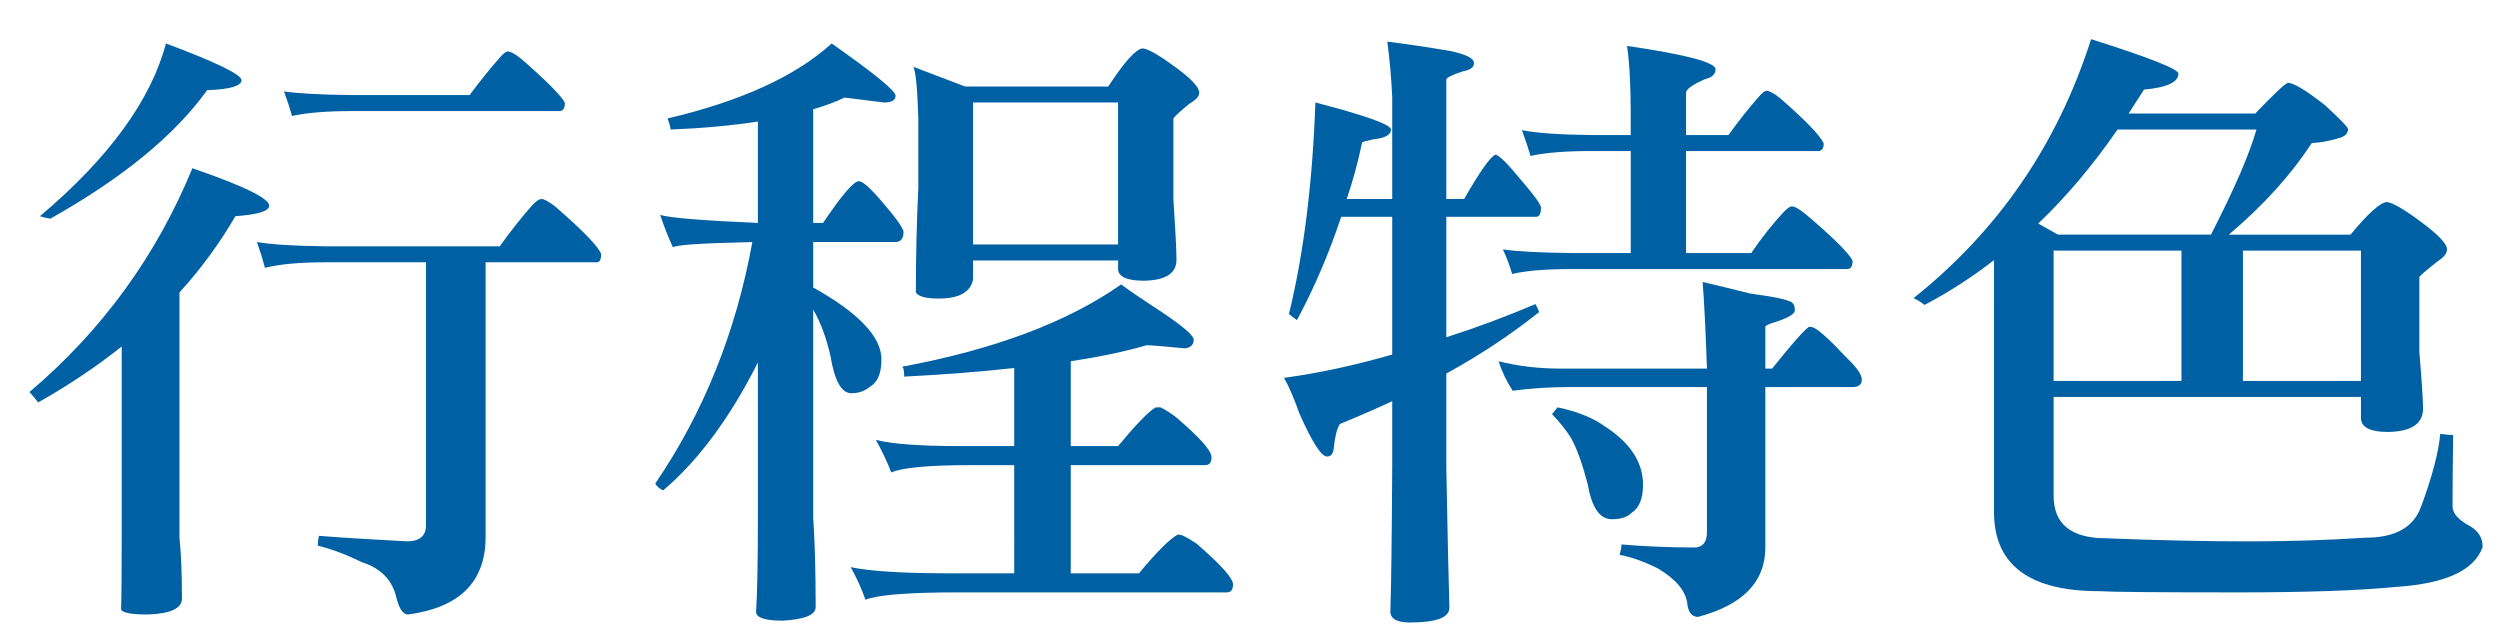
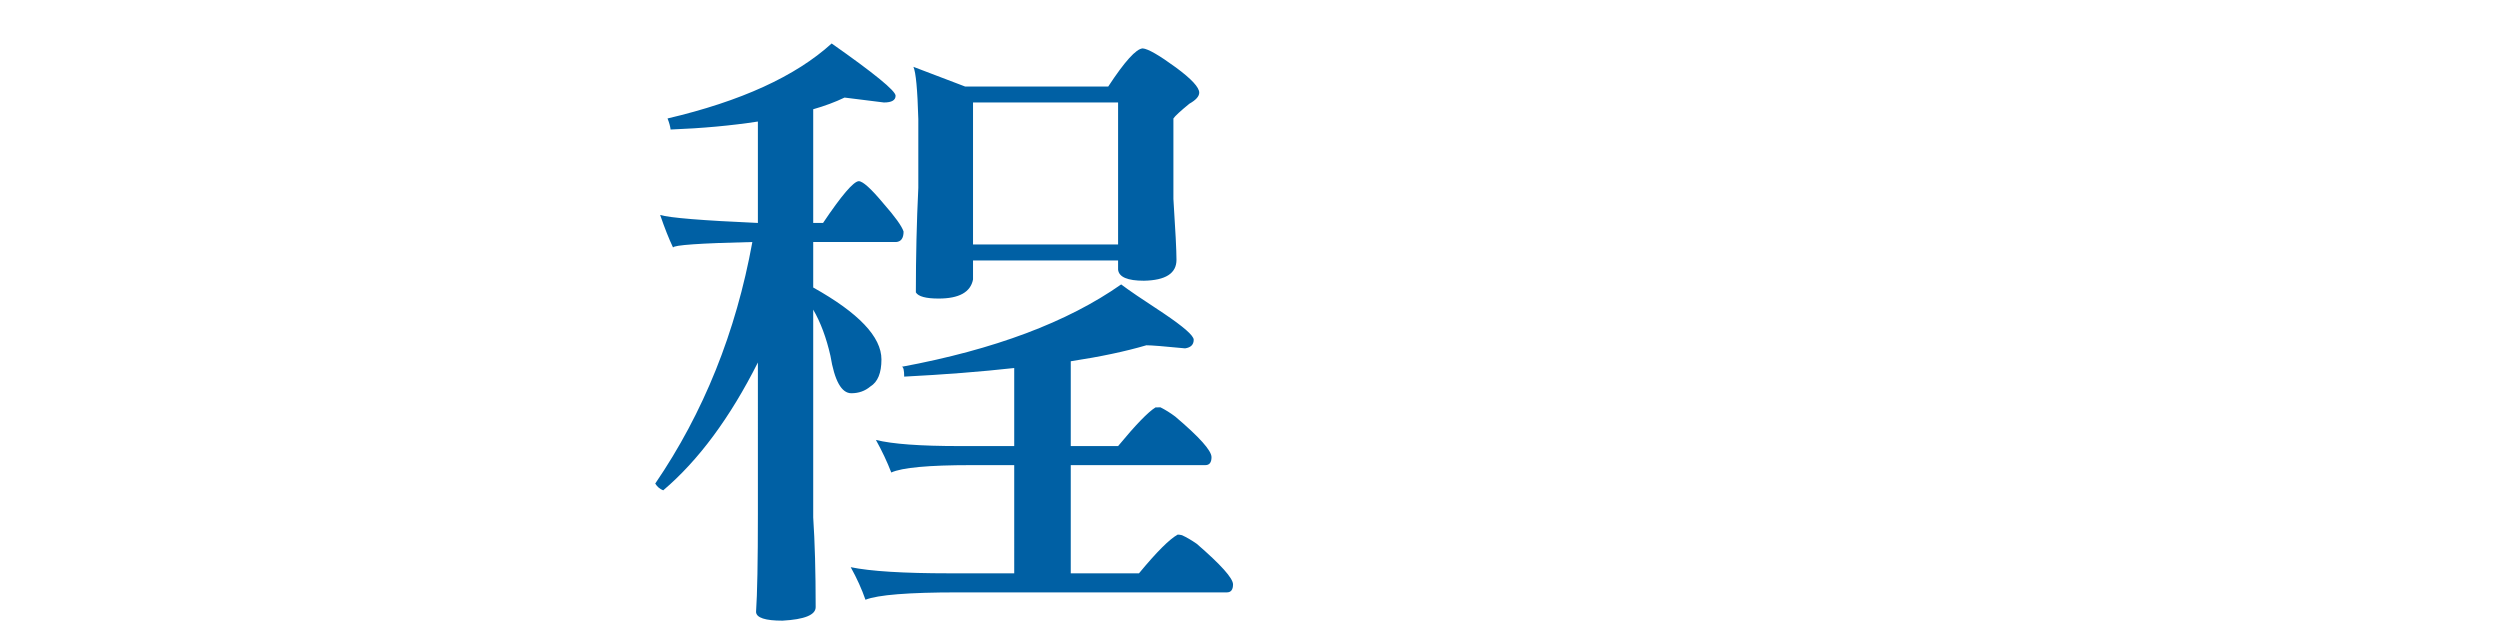
<svg xmlns="http://www.w3.org/2000/svg" version="1.1" id="圖層_1" x="0px" y="0px" width="308.447px" height="78.333px" viewBox="0 0 308.447 78.333" enable-background="new 0 0 308.447 78.333" xml:space="preserve">
  <g>
-     <path fill="#0060A4" d="M15.016,42.751c-3.185,2.528-6.624,4.828-10.313,6.9c-0.304-0.403-0.658-0.834-1.062-1.289   c8.949-7.584,15.647-16.785,20.097-27.604c6.319,2.174,9.479,3.716,9.479,4.626c0,0.658-1.391,1.088-4.171,1.289   c-1.972,3.388-4.273,6.522-6.901,9.404v30.335c0.202,1.82,0.303,4.297,0.303,7.432c0,1.214-1.391,1.87-4.171,1.972   c-2.174,0-3.287-0.228-3.337-0.683c0.05-1.315,0.076-4.373,0.076-9.176V42.751z M20.476,5.363c6.219,2.326,9.328,3.843,9.328,4.55   c-0.051,0.708-1.467,1.112-4.247,1.213c-3.995,5.562-10.44,10.845-19.338,15.85c-0.405-0.05-0.834-0.152-1.29-0.304   C13.423,19.495,18.605,12.391,20.476,5.363z M66.813,24.55c0.303,0,0.859,0.303,1.668,0.91c3.438,2.984,5.334,4.942,5.688,5.876   c0,0.684-0.178,1.025-0.531,1.025H59.912V66.26c0,5.511-3.185,8.695-9.556,9.556c-0.658,0-1.164-0.784-1.517-2.351   c-0.557-2.022-1.947-3.388-4.171-4.096c-1.972-0.961-3.792-1.644-5.46-2.047c0-0.405,0.05-0.81,0.152-1.214   c2.427,0.201,6.041,0.429,10.845,0.683c1.566,0,2.351-0.657,2.351-1.972V32.361H40.118c-3.136,0-5.612,0.228-7.432,0.683   c-0.254-0.981-0.582-2.043-0.986-3.185c1.668,0.303,4.474,0.481,8.418,0.531h21.538c1.415-1.972,2.78-3.69,4.095-5.157   C66.206,24.777,66.559,24.55,66.813,24.55z M62.642,6.349c0.353,0,0.91,0.303,1.668,0.91c3.134,2.73,4.93,4.538,5.385,5.423   c0,0.683-0.228,1.022-0.683,1.022H43.455c-3.136,0-5.612,0.203-7.432,0.607c-0.254-0.939-0.582-1.951-0.986-3.034   c1.668,0.254,4.474,0.405,8.418,0.455H57.94c1.314-1.769,2.578-3.337,3.792-4.702C62.136,6.577,62.439,6.349,62.642,6.349z" />
    <path fill="#0060A4" d="M93.508,14.995c-3.287,0.506-6.876,0.834-10.769,0.986c-0.051-0.404-0.178-0.859-0.379-1.365   c9.049-2.124,15.799-5.207,20.249-9.252c5.257,3.691,7.887,5.839,7.887,6.446c0,0.557-0.481,0.834-1.441,0.834   c-2.022-0.252-3.64-0.455-4.854-0.606c-1.164,0.557-2.453,1.037-3.868,1.441v14.03h1.213c2.275-3.387,3.741-5.106,4.399-5.157   c0.504,0,1.517,0.91,3.033,2.73c1.466,1.668,2.3,2.832,2.503,3.488c0,0.81-0.304,1.24-0.91,1.29h-10.238v5.612   c5.612,3.135,8.418,6.093,8.418,8.873c0,1.669-0.455,2.781-1.365,3.337c-0.658,0.558-1.441,0.835-2.351,0.835   c-1.213,0-2.074-1.542-2.579-4.627c-0.506-2.224-1.213-4.12-2.124-5.688v25.633c0.202,3.034,0.303,6.724,0.303,11.072   c0,0.96-1.365,1.518-4.095,1.669c-2.123,0-3.211-0.354-3.261-1.062c0.152-2.226,0.228-6.27,0.228-12.135V44.723   c-3.439,6.825-7.332,12.084-11.679,15.773c-0.405-0.151-0.733-0.429-0.986-0.834c5.965-8.746,9.959-18.681,11.982-29.804   c-6.472,0.151-9.733,0.379-9.783,0.682c-0.506-1.062-1.037-2.4-1.592-4.019c1.162,0.354,5.182,0.683,12.058,0.986V14.995z    M143.181,50.259c0.607,0.303,1.213,0.683,1.82,1.138c2.982,2.528,4.474,4.196,4.474,5.005c0,0.657-0.253,0.985-0.758,0.985   h-16.608v13.348h8.418c2.173-2.629,3.766-4.222,4.778-4.777c0.152,0,0.328,0.024,0.531,0.075c0.556,0.253,1.163,0.607,1.82,1.063   c2.982,2.578,4.474,4.246,4.474,5.005c0,0.656-0.253,0.986-0.758,0.986h-33.217c-6.067,0-9.859,0.303-11.375,0.909   c-0.455-1.314-1.062-2.654-1.82-4.019c2.427,0.505,6.496,0.758,12.21,0.758h7.963V57.387h-5.309c-5.259,0-8.544,0.304-9.859,0.91   c-0.506-1.313-1.138-2.654-1.896-4.019c2.021,0.506,5.46,0.758,10.314,0.758h6.75v-9.631c-4.095,0.455-8.621,0.809-13.575,1.062   c0-0.809-0.102-1.214-0.303-1.214c11.425-2.123,20.45-5.51,27.074-10.162c0.859,0.658,2.604,1.846,5.233,3.564   c2.477,1.669,3.716,2.756,3.716,3.261c0,0.607-0.354,0.961-1.062,1.063c-2.579-0.253-4.171-0.38-4.778-0.38   c-2.579,0.759-5.688,1.416-9.328,1.972v10.466h5.839c2.173-2.628,3.716-4.221,4.626-4.777H143.181z M112.695,8.245l6.37,2.427   h17.67c2.022-3.083,3.438-4.651,4.247-4.702c0.657,0.051,2.021,0.834,4.095,2.351c1.921,1.416,2.882,2.453,2.882,3.109   c0,0.455-0.405,0.91-1.213,1.365c-1.113,0.91-1.771,1.517-1.972,1.82v9.935c0.252,3.894,0.379,6.396,0.379,7.508   c0,1.668-1.34,2.529-4.019,2.578c-2.023,0-3.084-0.455-3.186-1.365v-1.138h-17.897v2.351c-0.303,1.567-1.719,2.351-4.247,2.351   c-1.567,0-2.502-0.252-2.806-0.759c0-4.448,0.101-8.746,0.303-12.892v-8.494C113.199,11.051,112.998,8.903,112.695,8.245z    M120.051,30.162h17.897V12.644h-17.897V30.162z" />
-     <path fill="#0060A4" d="M171.165,5.136c2.427,0.303,4.979,0.683,7.66,1.138c2.021,0.405,3.033,0.91,3.033,1.517   c0,0.506-0.43,0.834-1.289,0.986c-1.416,0.455-2.124,0.81-2.124,1.062V24.55h2.199c1.972-3.438,3.261-5.258,3.868-5.46   c0.404,0,1.517,1.113,3.337,3.337c1.517,1.77,2.275,2.832,2.275,3.185c0,0.758-0.203,1.138-0.607,1.138h-11.072v14.864   c3.64-1.163,7.305-2.528,10.997-4.096c0.201,0.354,0.353,0.683,0.455,0.986c-3.489,2.781-7.307,5.309-11.452,7.584v11.603   c0.152,8.14,0.277,13.903,0.379,17.291c0,1.214-1.619,1.82-4.854,1.82c-1.619,0-2.427-0.455-2.427-1.365   c0.101-2.882,0.177-8.873,0.228-17.974V49.5c-2.074,0.961-4.222,1.896-6.446,2.806c-0.354,0.507-0.607,1.468-0.759,2.882   c-0.051,0.759-0.329,1.138-0.834,1.138c-0.708,0-1.846-1.769-3.413-5.309c-0.658-1.869-1.29-3.337-1.896-4.398   c4.398-0.606,8.847-1.566,13.347-2.882V26.75h-6.294c-1.517,4.55-3.337,8.797-5.46,12.741c-0.354-0.252-0.683-0.505-0.986-0.759   c1.82-7.432,2.907-16.127,3.261-26.088c6.219,1.619,9.328,2.73,9.328,3.337c0,0.658-0.733,1.062-2.199,1.213   c-0.91,0.203-1.365,0.33-1.365,0.379c-0.506,2.427-1.138,4.752-1.896,6.977h5.612V12.037C171.67,9.712,171.468,7.411,171.165,5.136   z M223.645,40.4c0.556,0.103,1.972,1.365,4.247,3.792c1.213,1.164,1.82,2.048,1.82,2.654s-0.405,0.91-1.213,0.91h-10.693V67.55   c0,4.246-2.781,7.103-8.342,8.569c-0.758-0.051-1.188-0.606-1.289-1.669c-0.203-1.567-1.416-3.008-3.641-4.322   c-1.719-0.86-3.287-1.416-4.702-1.669c0.152-0.557,0.228-0.985,0.228-1.289c2.831,0.253,5.889,0.38,9.176,0.38   c0.91-0.103,1.365-0.734,1.365-1.896V47.756h-17.063c-2.377,0-4.677,0.151-6.901,0.455c-0.758-1.162-1.34-2.376-1.744-3.641   c2.376,0.607,4.954,0.91,7.735,0.91h17.974c-0.152-4.499-0.33-8.063-0.531-10.693c1.921,0.455,3.893,0.936,5.916,1.441   c2.628,0.354,4.196,0.658,4.702,0.91c0.504,0.102,0.758,0.481,0.758,1.138c0,0.455-0.785,0.936-2.351,1.44   c-0.86,0.254-1.289,0.455-1.289,0.607v5.156h0.834c2.427-3.033,3.943-4.751,4.55-5.156C223.493,40.325,223.645,40.35,223.645,40.4z    M217.957,11.203c0.353,0,0.91,0.303,1.668,0.91c3.134,2.73,4.93,4.589,5.385,5.575c0,0.631-0.228,0.947-0.683,0.947h-16.305   v12.589h8.039c1.314-1.921,2.654-3.614,4.02-5.081c0.455-0.455,0.783-0.683,0.986-0.683c0.353,0,0.935,0.33,1.744,0.986   c3.387,2.882,5.309,4.791,5.764,5.727c0,0.683-0.228,1.022-0.682,1.022h-33.976c-3.185,0-5.638,0.203-7.356,0.607   c-0.254-0.939-0.633-1.951-1.138-3.034c1.668,0.254,4.5,0.405,8.494,0.455h7.281V18.635h-4.854c-3.236,0-5.739,0.203-7.508,0.606   c-0.253-0.876-0.606-1.938-1.062-3.185c1.668,0.354,4.524,0.557,8.569,0.607h4.854v-2.654c0-3.489-0.152-6.269-0.455-8.342   c7.28,1.062,10.92,2.023,10.92,2.882c0,0.607-0.43,1.012-1.289,1.213c-1.517,0.658-2.301,1.213-2.351,1.668v5.233h5.233   c1.314-1.82,2.578-3.413,3.792-4.778C217.451,11.43,217.754,11.203,217.957,11.203z M192.172,50.259   c2.427,0.506,4.373,1.289,5.839,2.351c3.134,2.022,4.702,4.425,4.702,7.205c0,1.719-0.481,2.882-1.441,3.488   c-0.506,0.506-1.315,0.758-2.427,0.758c-1.467,0-2.453-1.44-2.958-4.322c-0.658-2.527-1.34-4.424-2.048-5.688   c-0.557-0.91-1.34-1.896-2.351-2.958C191.691,50.84,191.918,50.562,192.172,50.259z" />
-     <path fill="#0060A4" d="M257.999,4.833c7.179,2.275,10.769,3.691,10.769,4.247c0,1.062-1.416,1.72-4.246,1.972   c-0.658,1.012-1.29,1.998-1.896,2.958h15.623c2.274-2.376,3.613-3.64,4.019-3.792c0.708,0,2.225,0.91,4.551,2.73   c1.82,1.668,2.779,2.654,2.882,2.958c0,0.557-0.379,0.936-1.138,1.137c-1.164,0.354-2.275,0.557-3.337,0.607   c-2.578,3.943-5.991,7.71-10.238,11.3h15.016c2.174-2.628,3.666-3.969,4.475-4.02c0.708,0.051,2.174,0.91,4.398,2.579   c2.021,1.514,3.034,2.6,3.034,3.254c0,0.505-0.405,1.008-1.214,1.511c-1.213,0.958-1.946,1.588-2.199,1.889v9.293   c0.304,3.626,0.455,5.945,0.455,6.956c0,1.871-1.44,2.832-4.322,2.882c-2.124,0-3.236-0.531-3.337-1.593v-2.73h-37.919v12.21   c0,3.489,2.173,5.233,6.521,5.233c6.319,0.252,12.21,0.379,17.671,0.379c4.854,0,9.631-0.151,14.333-0.455   c3.64,0,5.915-1.289,6.825-3.867c1.365-3.69,2.148-6.674,2.351-8.949c0.607,0.102,1.138,0.151,1.593,0.151   c-0.051,3.337-0.075,6.27-0.075,8.798c0,0.859,0.707,1.668,2.123,2.427c1.062,0.606,1.593,1.466,1.593,2.578   c-1.012,2.882-4.551,4.524-10.617,4.93c-4.602,0.455-11.123,0.683-19.566,0.683c-10.011,0-15.725-0.052-17.139-0.152   c-8.545,0-12.868-3.185-12.969-9.556V32.095c-2.73,2.119-5.587,3.96-8.569,5.524c-0.455-0.353-0.91-0.63-1.365-0.833   C246.547,28.463,253.852,17.811,257.999,4.833z M251.476,27.583l2.427,1.365h18.884c2.882-5.612,4.752-9.935,5.612-12.968h-17.14   C258.226,20.379,254.965,24.247,251.476,27.583z M253.373,30.92v16.077h15.774V30.92H253.373z M276.73,46.998h14.562V30.92H276.73   V46.998z" />
  </g>
</svg>